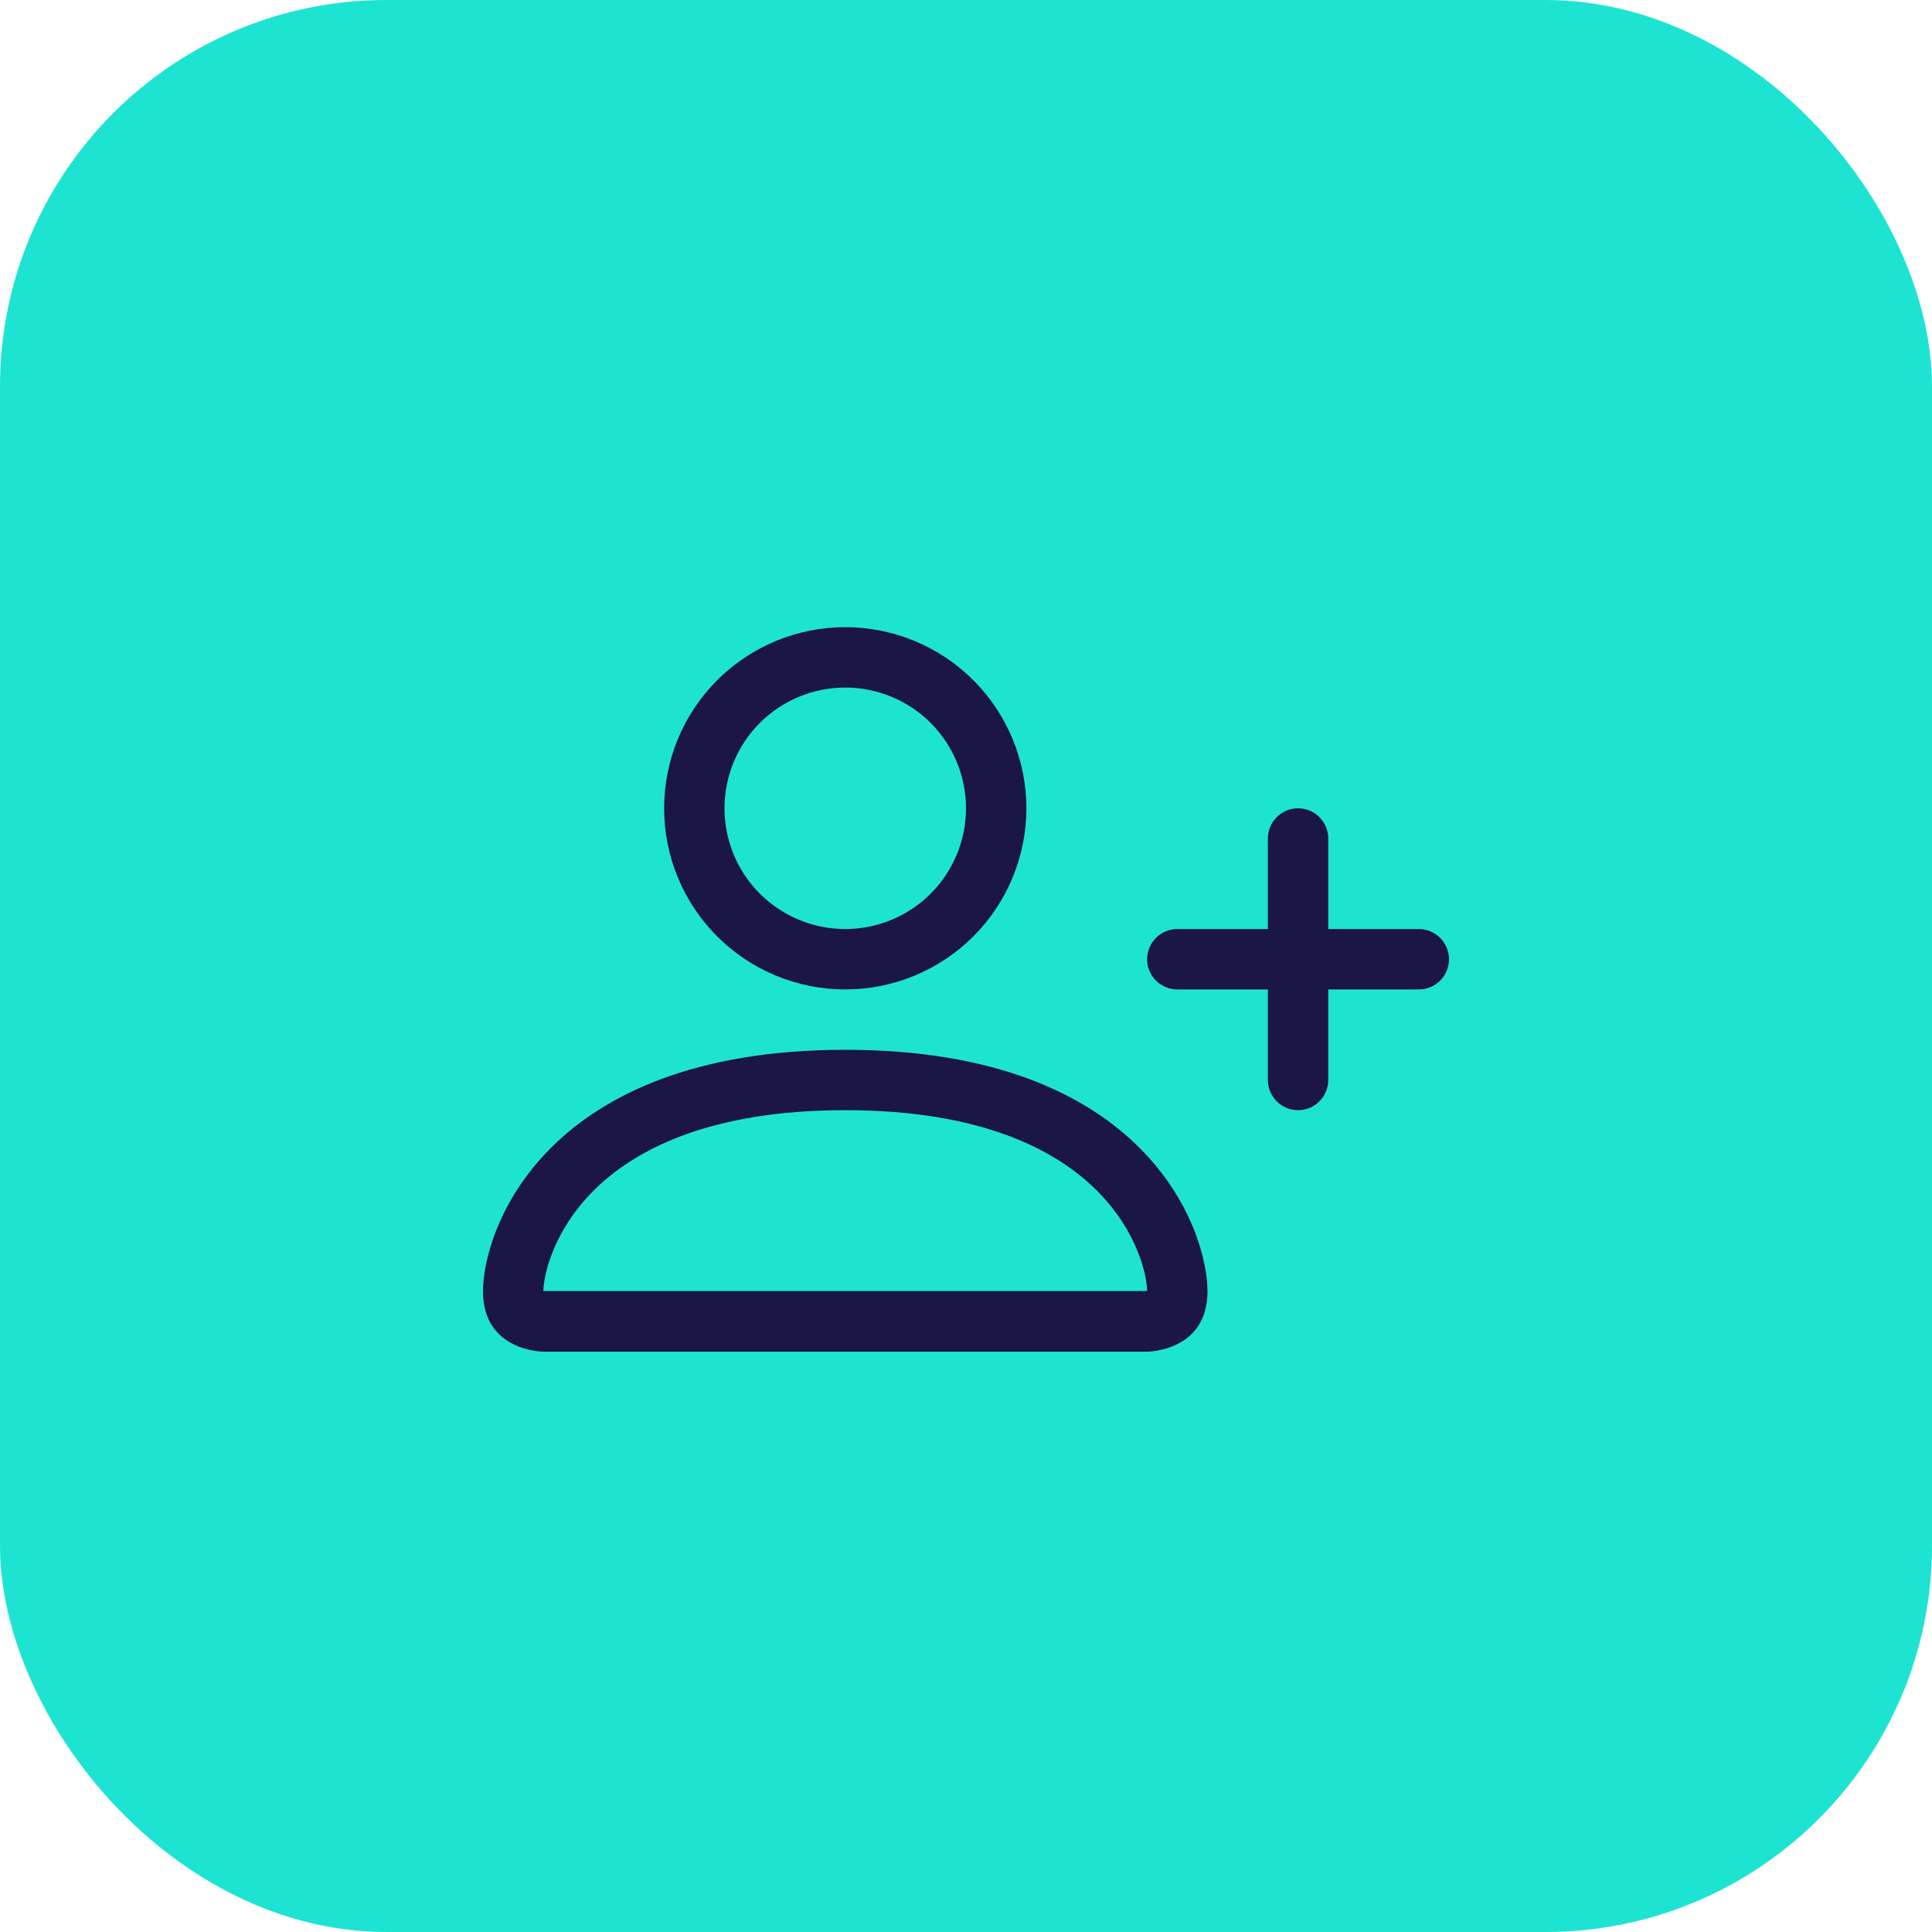
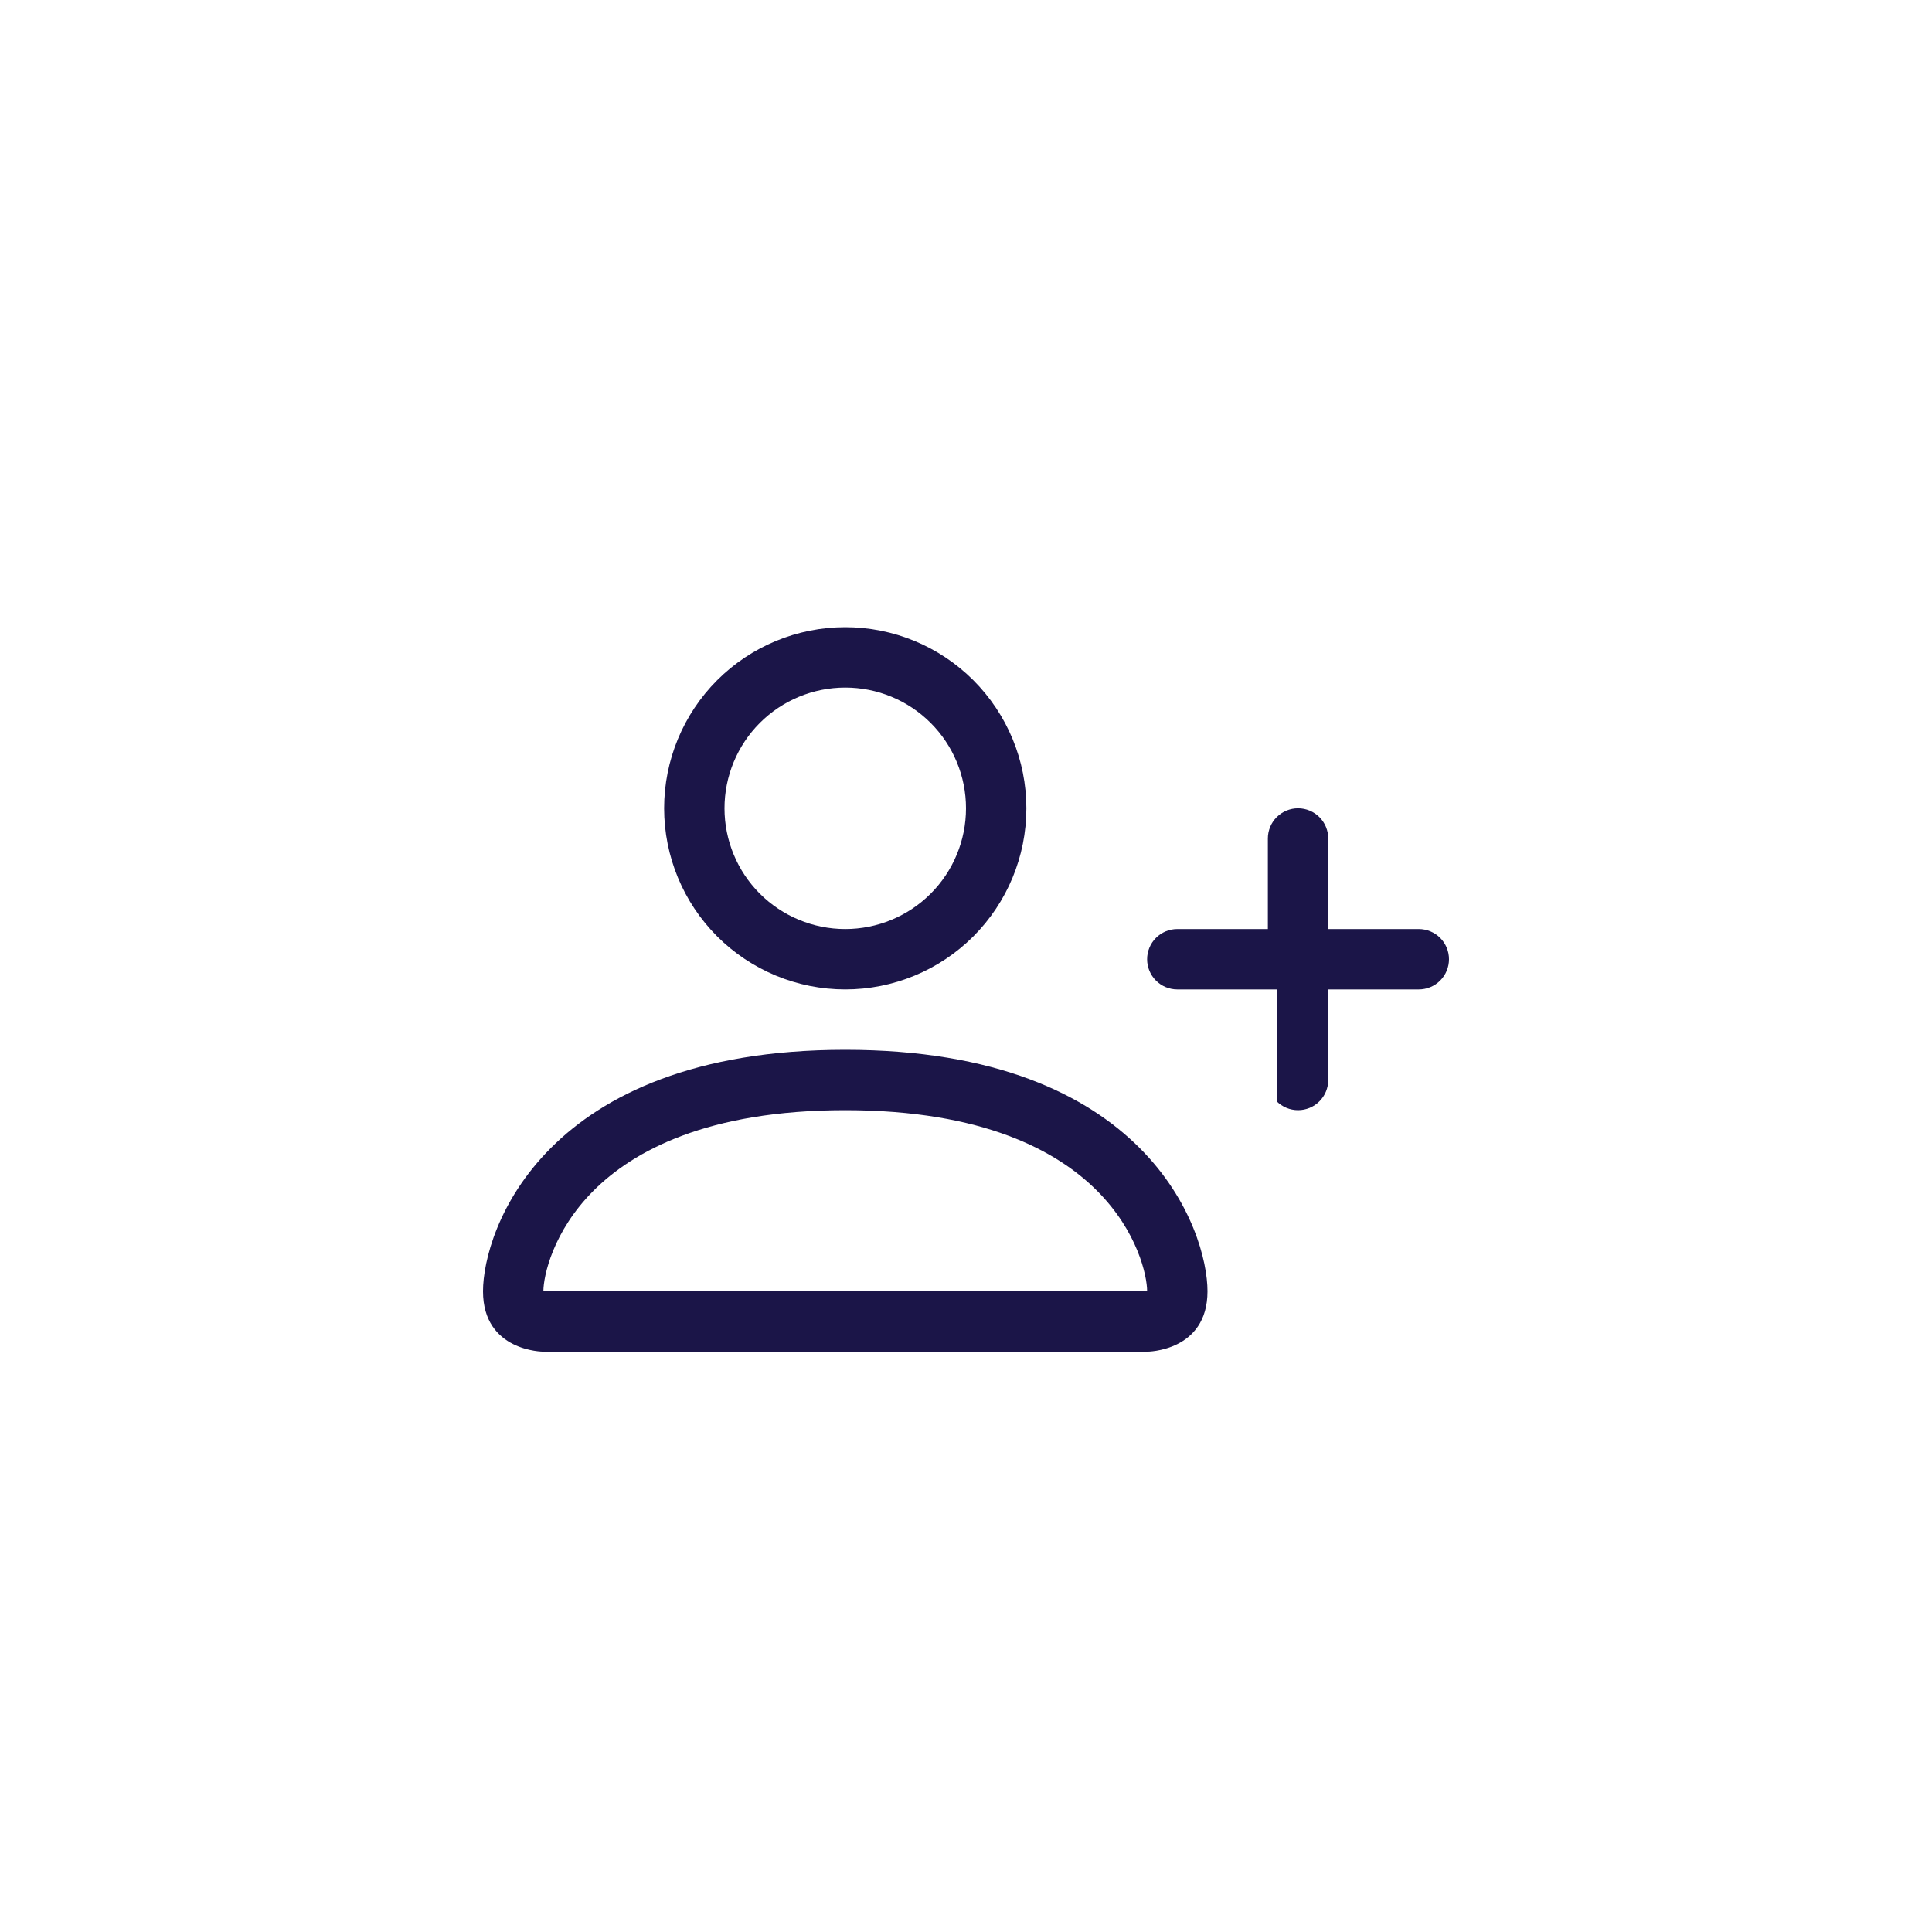
<svg xmlns="http://www.w3.org/2000/svg" width="40" height="40" viewBox="0 0 40 40" fill="none">
-   <rect width="40" height="40" rx="8" fill="#1DE4D2" />
  <path d="M17.5 20.485C18.495 20.485 19.448 20.09 20.152 19.387C20.855 18.683 21.25 17.729 21.25 16.735C21.25 15.74 20.855 14.787 20.152 14.083C19.448 13.38 18.495 12.985 17.5 12.985C16.505 12.985 15.552 13.38 14.848 14.083C14.145 14.787 13.75 15.74 13.75 16.735C13.75 17.729 14.145 18.683 14.848 19.387C15.552 20.09 16.505 20.485 17.5 20.485ZM20 16.735C20 17.398 19.737 18.034 19.268 18.503C18.799 18.971 18.163 19.235 17.5 19.235C16.837 19.235 16.201 18.971 15.732 18.503C15.263 18.034 15 17.398 15 16.735C15 16.072 15.263 15.436 15.732 14.967C16.201 14.498 16.837 14.235 17.5 14.235C18.163 14.235 18.799 14.498 19.268 14.967C19.737 15.436 20 16.072 20 16.735ZM25 26.735C25 27.985 23.75 27.985 23.75 27.985H11.25C11.25 27.985 10 27.985 10 26.735C10 25.485 11.25 21.735 17.5 21.735C23.75 21.735 25 25.485 25 26.735ZM23.75 26.73C23.749 26.422 23.558 25.497 22.71 24.65C21.895 23.835 20.361 22.985 17.5 22.985C14.639 22.985 13.105 23.835 12.29 24.65C11.443 25.497 11.252 26.422 11.25 26.73H23.75Z" fill="#1B1548" />
-   <path fill-rule="evenodd" clip-rule="evenodd" d="M26.875 16.735C27.041 16.735 27.2 16.801 27.317 16.918C27.434 17.035 27.5 17.194 27.5 17.36V19.235H29.375C29.541 19.235 29.7 19.301 29.817 19.418C29.934 19.535 30 19.694 30 19.86C30 20.026 29.934 20.185 29.817 20.302C29.7 20.419 29.541 20.485 29.375 20.485H27.5V22.36C27.5 22.526 27.434 22.685 27.317 22.802C27.2 22.919 27.041 22.985 26.875 22.985C26.709 22.985 26.55 22.919 26.433 22.802C26.316 22.685 26.25 22.526 26.25 22.36V20.485H24.375C24.209 20.485 24.05 20.419 23.933 20.302C23.816 20.185 23.75 20.026 23.75 19.86C23.75 19.694 23.816 19.535 23.933 19.418C24.05 19.301 24.209 19.235 24.375 19.235H26.25V17.36C26.25 17.194 26.316 17.035 26.433 16.918C26.55 16.801 26.709 16.735 26.875 16.735Z" fill="#1B1548" />
+   <path fill-rule="evenodd" clip-rule="evenodd" d="M26.875 16.735C27.041 16.735 27.2 16.801 27.317 16.918C27.434 17.035 27.5 17.194 27.5 17.36V19.235H29.375C29.541 19.235 29.7 19.301 29.817 19.418C29.934 19.535 30 19.694 30 19.86C30 20.026 29.934 20.185 29.817 20.302C29.7 20.419 29.541 20.485 29.375 20.485H27.5V22.36C27.5 22.526 27.434 22.685 27.317 22.802C27.2 22.919 27.041 22.985 26.875 22.985C26.709 22.985 26.55 22.919 26.433 22.802V20.485H24.375C24.209 20.485 24.05 20.419 23.933 20.302C23.816 20.185 23.75 20.026 23.75 19.86C23.75 19.694 23.816 19.535 23.933 19.418C24.05 19.301 24.209 19.235 24.375 19.235H26.25V17.36C26.25 17.194 26.316 17.035 26.433 16.918C26.55 16.801 26.709 16.735 26.875 16.735Z" fill="#1B1548" />
</svg>